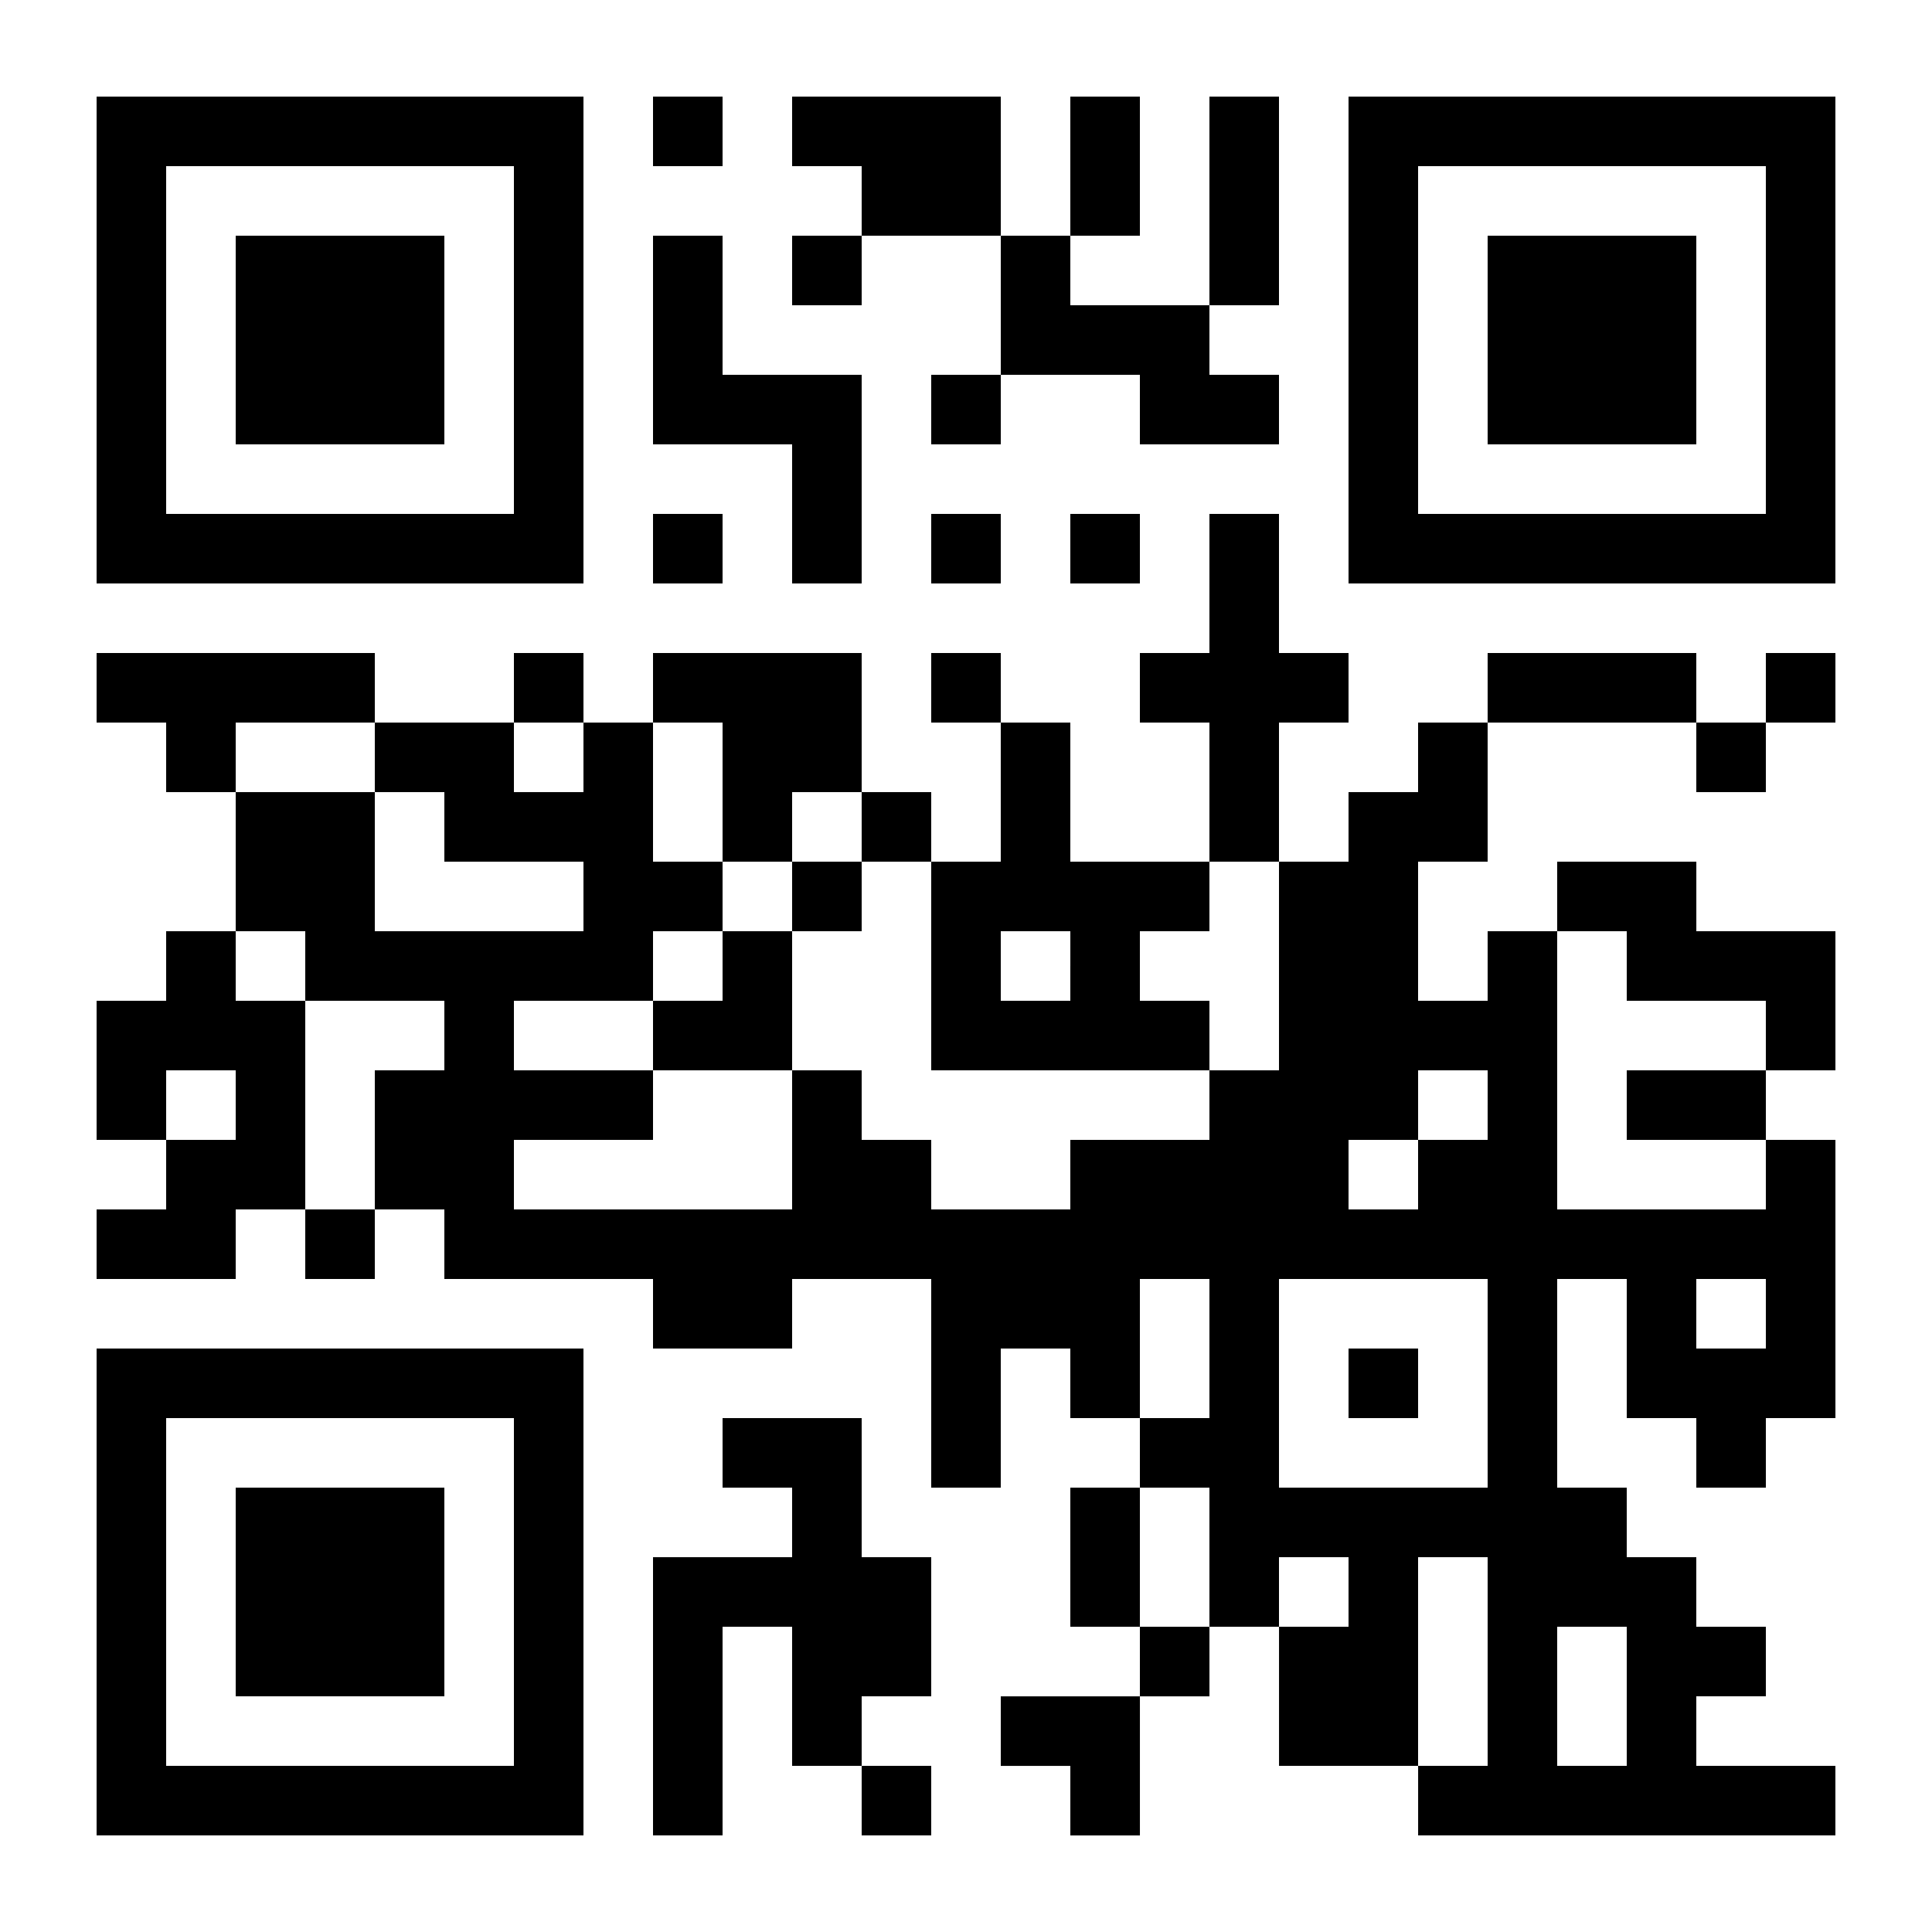
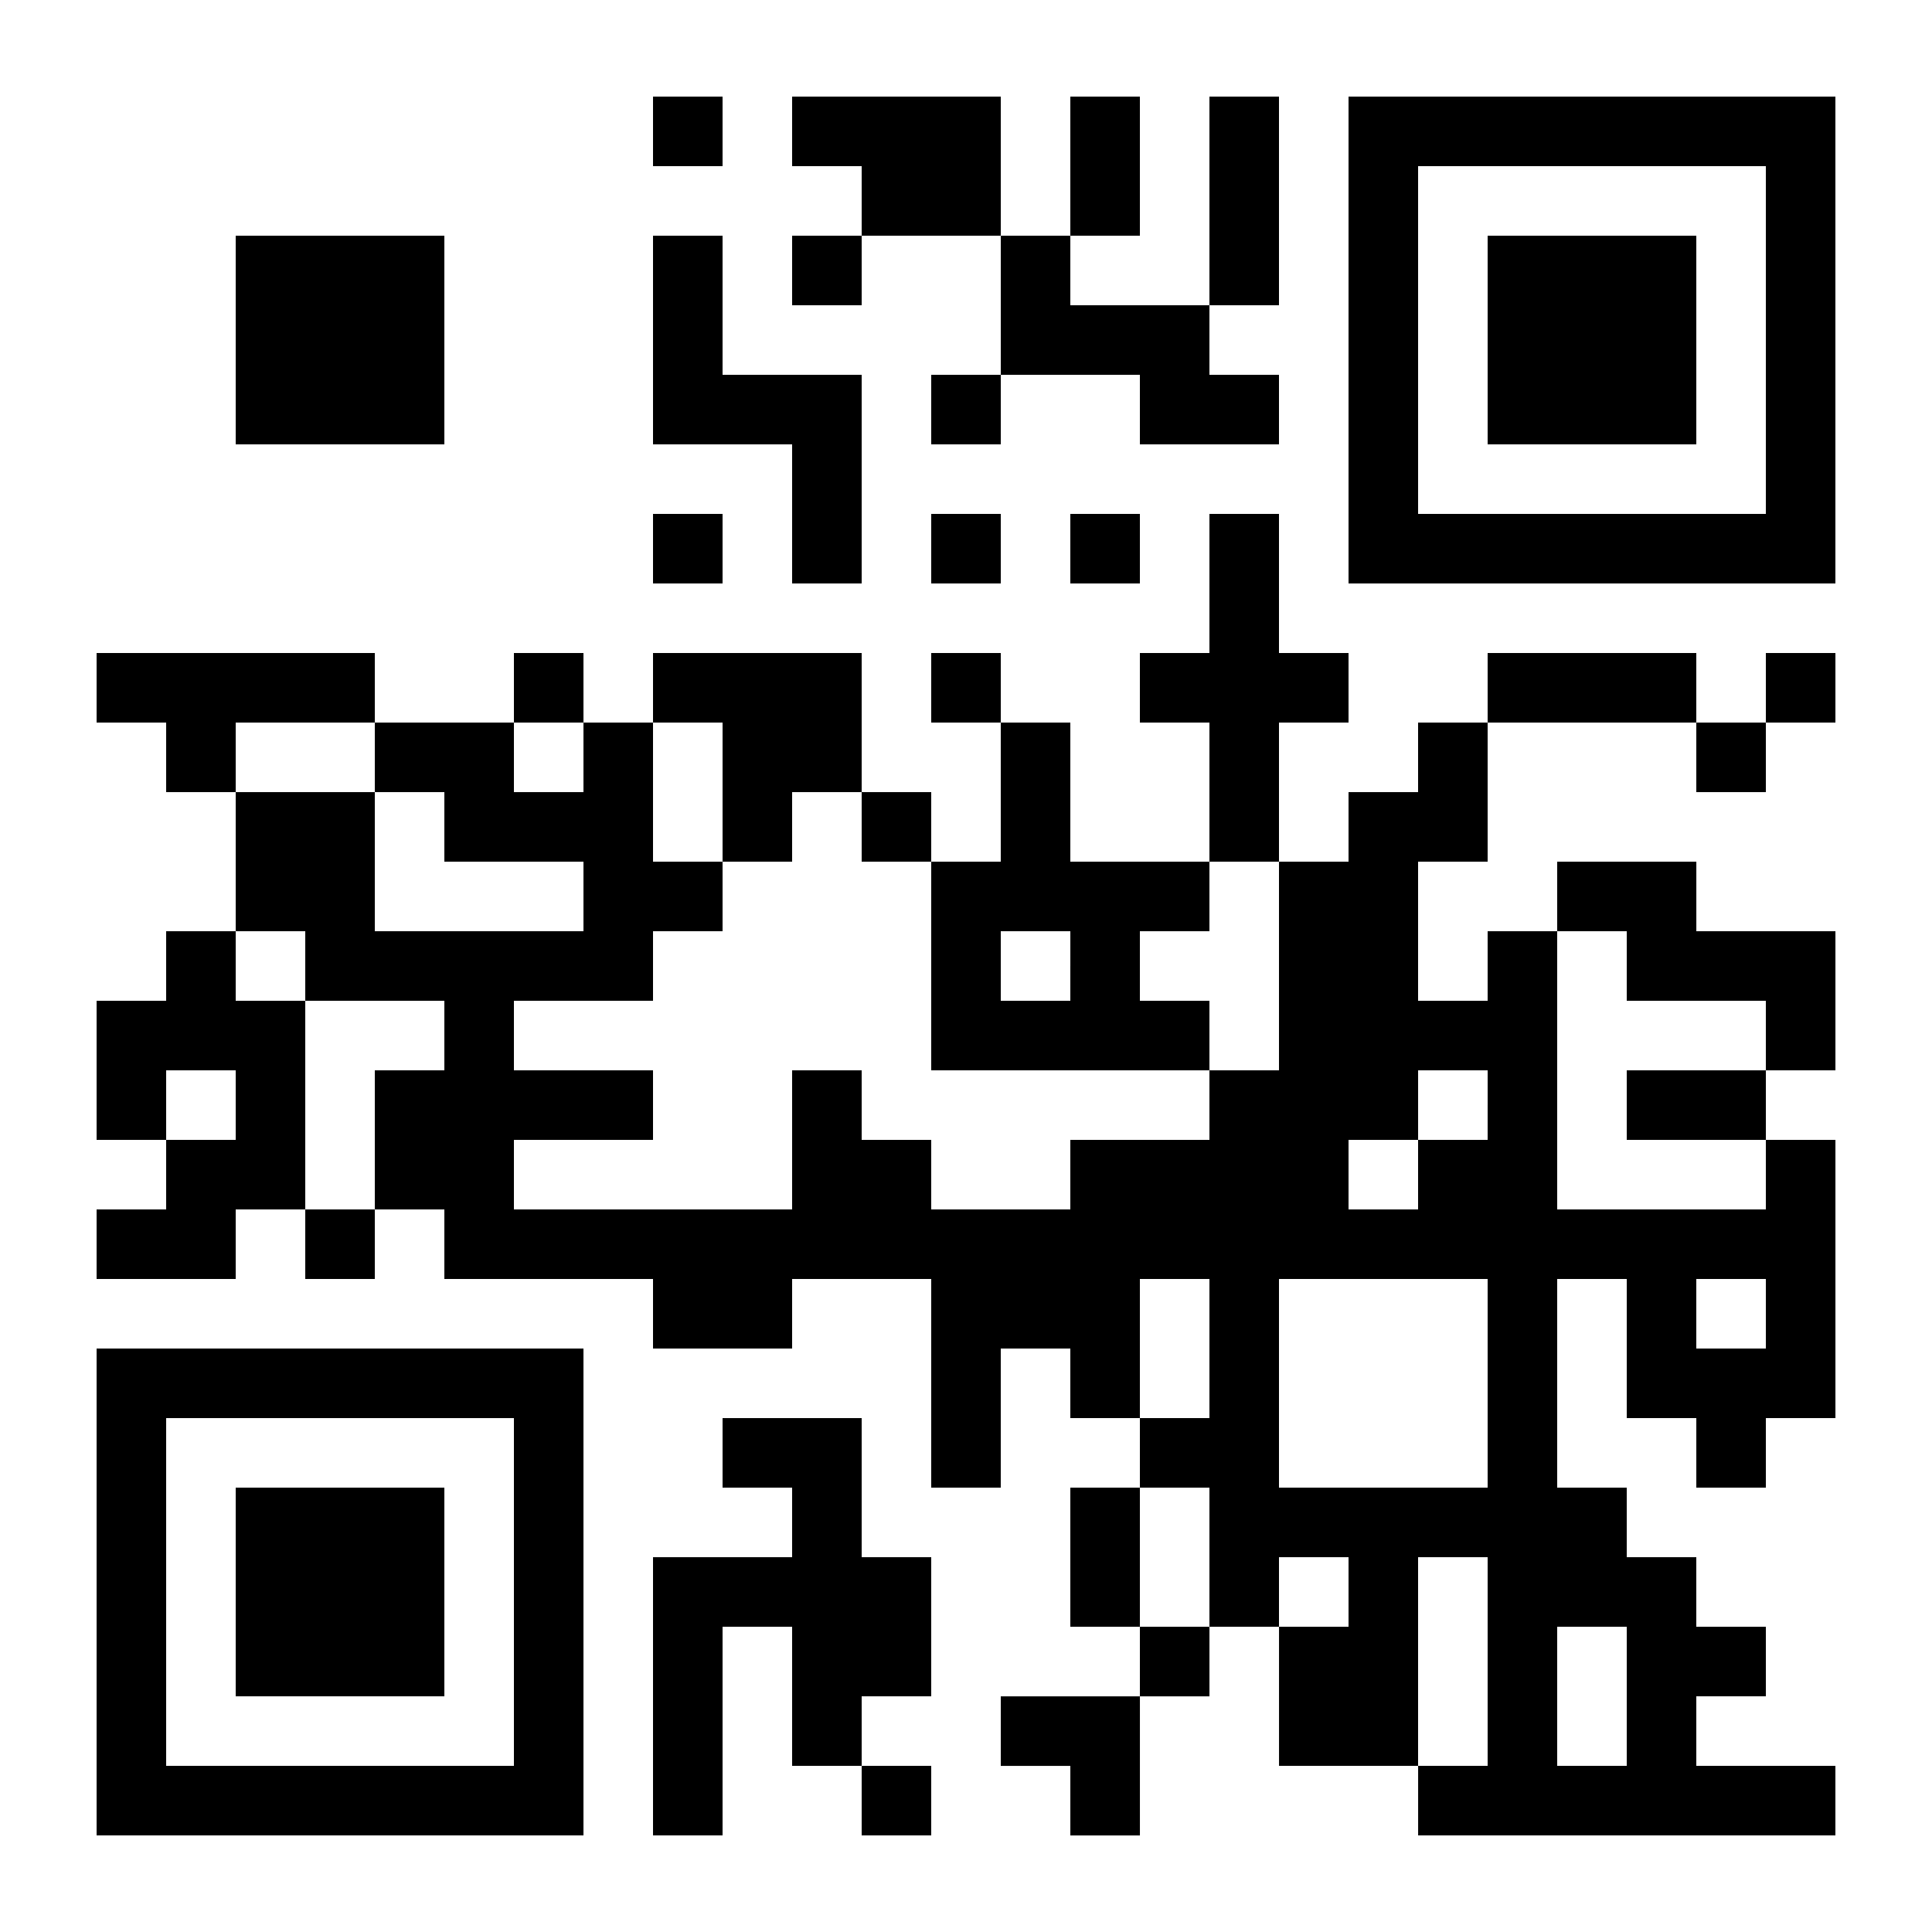
<svg xmlns="http://www.w3.org/2000/svg" version="1.1" id="レイヤー_1" x="0px" y="0px" width="200px" height="200px" viewBox="0 0 200 200" enable-background="new 0 0 200 200" xml:space="preserve">
  <g>
-     <path d="M10,35.2v25.2h25.2h25.2V35.2V10H35.2H10V35.2L10,35.2z M53.2,35.2v18h-18h-18v-18v-18h18h18V35.2L53.2,35.2z" />
    <polygon points="67.6,13.6 67.6,17.2 71.2,17.2 74.8,17.2 74.8,13.6 74.8,10 71.2,10 67.6,10 67.6,13.6  " />
    <polygon points="82,13.6 82,17.2 85.6,17.2 89.2,17.2 89.2,20.8 89.2,24.4 85.6,24.4 82,24.4 82,28 82,31.6 85.6,31.6 89.2,31.6    89.2,28 89.2,24.4 96.4,24.4 103.6,24.4 103.6,31.6 103.6,38.8 100,38.8 96.4,38.8 96.4,42.4 96.4,46 100,46 103.6,46 103.6,42.4    103.6,38.8 110.8,38.8 118.001,38.8 118.001,42.4 118.001,46 125.2,46 132.4,46 132.4,42.4 132.4,38.8 128.8,38.8 125.2,38.8    125.2,35.2 125.2,31.6 128.8,31.6 132.4,31.6 132.4,20.8 132.4,10 128.8,10 125.2,10 125.2,20.8 125.2,31.6 118.001,31.6    110.8,31.6 110.8,28 110.8,24.4 114.399,24.4 118.001,24.4 118.001,17.2 118.001,10 114.399,10 110.8,10 110.8,17.2 110.8,24.4    107.201,24.4 103.6,24.4 103.6,17.2 103.6,10 92.8,10 82,10 82,13.6  " />
    <path d="M139.6,35.2v25.2h25.2H190V35.2V10h-25.2h-25.2V35.2L139.6,35.2z M182.801,35.2v18H164.8h-17.999v-18v-18H164.8h18.001   V35.2L182.801,35.2z" />
    <polygon points="67.6,35.2 67.6,46 74.8,46 82,46 82,53.2 82,60.4 85.6,60.4 89.2,60.4 89.2,49.6 89.2,38.8 82,38.8 74.8,38.8    74.8,31.6 74.8,24.4 71.2,24.4 67.6,24.4 67.6,35.2  " />
    <polygon points="67.6,56.8 67.6,60.4 71.2,60.4 74.8,60.4 74.8,56.8 74.8,53.2 71.2,53.2 67.6,53.2 67.6,56.8  " />
    <polygon points="96.4,56.8 96.4,60.4 100,60.4 103.6,60.4 103.6,56.8 103.6,53.2 100,53.2 96.4,53.2 96.4,56.8  " />
    <polygon points="110.8,56.8 110.8,60.4 114.399,60.4 118.001,60.4 118.001,56.8 118.001,53.2 114.399,53.2 110.8,53.2 110.8,56.8     " />
    <path d="M125.2,60.4v7.2h-3.6h-3.6v3.6v3.6h3.6h3.6V82v7.2h-7.199H110.8V82v-7.2h-3.599H103.6v-3.6v-3.6H100h-3.6v3.6v3.6h3.6   h3.599V82v7.2H100h-3.6v-3.6V82h-3.6h-3.6v-7.2v-7.2H78.4H67.6v3.6v3.6H64h-3.6v-3.6v-3.6h-3.6h-3.6v3.6v3.6H46H38.8v-3.6v-3.6   H24.4H10v3.6v3.6h3.6h3.6v3.6V82h3.6H24.4v7.2v7.2H20.8h-3.6v3.6v3.601h-3.6H10v7.199v7.2h3.6h3.6v3.601v3.6h-3.6H10v3.601v3.6h7.2   H24.4v-3.6V125.2H28h3.6v3.601v3.6h3.6h3.6v-3.6V125.2h3.6H46v3.601v3.6h10.8h10.8v3.6v3.6h7.2H82V136v-3.6h7.2h7.2v10.8V154h3.6   h3.599v-7.199V139.6h3.602h3.599v3.601v3.601h3.6h3.602v3.6v3.6h-3.602h-3.6v7.2v7.2h3.6h3.602v3.601v3.6H110.8h-7.2v3.6v3.6h3.602   h3.599v3.601v3.6h3.6h3.602v-7.2v-7.199h3.6h3.6v-3.6V168.4h3.6h3.601v7.2v7.199h7.199h7.201v3.601v3.6h21.601H190v-3.6V182.8   h-7.199h-7.2v-3.6v-3.6h3.6h3.601v-3.6V168.4H179.2h-3.6V164.8v-3.6h-3.6h-3.6V157.6V154H164.8h-3.6v-10.8v-10.8h3.6h3.602v7.199   v7.201h3.6h3.6v3.6v3.6h3.6h3.601v-3.6v-3.6h3.6h3.6v-14.4V118h-3.6h-3.6v-3.601v-3.6h3.6h3.6v-7.199V96.4h-7.199h-7.2v-3.6v-3.6   h-7.199H161.2v3.6v3.6h-3.6H154v3.6v3.601h-3.6h-3.6V96.4v-7.2h3.6h3.6V82v-7.2h10.8h10.801v3.6V82h3.6h3.601v-3.6v-3.6h3.6h3.6   v-3.6v-3.6h-3.6h-3.6v3.6v3.6H179.2h-3.6v-3.6v-3.6H164.8H154v3.6v3.6h-3.6h-3.6v3.6V82h-3.6H139.6v3.6v3.6H136h-3.6V82v-7.2h3.6   h3.6v-3.6v-3.6H136h-3.6v-7.2v-7.2H128.8h-3.6V60.4L125.2,60.4z M38.8,78.4V82h3.6H46v3.6v3.6h7.2h7.2v3.6v3.6H49.6H38.8v-7.2V82   h-7.2h-7.2v-3.6v-3.6h7.2h7.2V78.4L38.8,78.4z M60.4,78.4V82h-3.6h-3.6v-3.6v-3.6h3.6h3.6V78.4L60.4,78.4z M74.8,82v7.2h3.6H82   v-3.6V82h3.6h3.6v3.6v3.6h3.6h3.6V100v10.8H110.8h14.4v-3.6v-3.6h-3.6h-3.6V100v-3.6h3.6h3.6v-3.6v-3.6h3.6h3.601V100v10.8H128.8   h-3.6v3.6V118h-7.199H110.8v3.601v3.6h-7.2H96.4v-3.6V118h-3.6h-3.6v-3.601v-3.6h-3.6H82v7.2v7.2H67.6H53.2v-3.6V118h7.2h7.2   v-3.601v-3.6h-7.2h-7.2v-3.6v-3.6h7.2h7.2V100v-3.6h3.6h3.6v-3.6v-3.6h-3.6h-3.6V82v-7.2h3.6h3.6V82L74.8,82z M31.6,100v3.601h7.2   H46v3.6v3.6H42.4h-3.6v7.2v7.2h-3.6h-3.6v-10.801v-10.799H28h-3.6V100v-3.6H28h3.6V100L31.6,100z M110.8,100v3.601h-3.599H103.6   V100v-3.6h3.602h3.599V100L110.8,100z M168.401,100v3.601h7.199h7.2v3.6v3.6h-7.2h-7.199v3.6V118h7.199h7.2v3.601v3.6h-10.8H161.2   v-14.4V96.4h3.6h3.602V100L168.401,100z M24.4,114.399V118H20.8h-3.6v-3.601v-3.6h3.6H24.4V114.399L24.4,114.399z M154,114.399V118   h-3.6h-3.6v3.601v3.6h-3.6H139.6v-3.6V118h3.602h3.6v-3.601v-3.6h3.6h3.6V114.399L154,114.399z M125.2,139.6v7.201h-3.6h-3.6V139.6   V132.4h3.6h3.6V139.6L125.2,139.6z M154,143.2V154h-10.799H132.4v-10.8v-10.8h10.801H154V143.2L154,143.2z M182.801,136v3.6H179.2   h-3.6V136v-3.6h3.6h3.601V136L182.801,136z M125.2,161.2v7.2h-3.6h-3.6v-7.2V154h3.6h3.6V161.2L125.2,161.2z M139.6,164.8v3.601   H136h-3.6V164.8v-3.6h3.6h3.6V164.8L139.6,164.8z M154,172.001V182.8h-3.6h-3.6v-10.799V161.2h3.6h3.6V172.001L154,172.001z    M168.401,175.601v7.199H164.8h-3.6v-7.199v-7.2h3.6h3.602V175.601L168.401,175.601z" />
    <path d="M10,164.8V190h25.2h25.2v-25.2v-25.2H35.2H10V164.8L10,164.8z M53.2,164.8v18h-18h-18v-18v-17.999h18h18V164.8L53.2,164.8z   " />
    <polygon points="74.8,150.4 74.8,154 78.4,154 82,154 82,157.6 82,161.2 74.8,161.2 67.6,161.2 67.6,175.601 67.6,190 71.2,190    74.8,190 74.8,179.2 74.8,168.4 78.4,168.4 82,168.4 82,175.601 82,182.8 85.6,182.8 89.2,182.8 89.2,186.4 89.2,190 92.8,190    96.4,190 96.4,186.4 96.4,182.8 92.8,182.8 89.2,182.8 89.2,179.2 89.2,175.601 92.8,175.601 96.4,175.601 96.4,168.4 96.4,161.2    92.8,161.2 89.2,161.2 89.2,154 89.2,146.801 82,146.801 74.8,146.801 74.8,150.4  " />
    <polygon points="24.4,35.2 24.4,46 35.2,46 46,46 46,35.2 46,24.4 35.2,24.4 24.4,24.4 24.4,35.2  " />
    <polygon points="154,35.2 154,46 164.8,46 175.601,46 175.601,35.2 175.601,24.4 164.8,24.4 154,24.4 154,35.2  " />
-     <polygon points="82,92.8 82,96.4 78.4,96.4 74.8,96.4 74.8,100 74.8,103.601 71.2,103.601 67.6,103.601 67.6,107.2 67.6,110.8    74.8,110.8 82,110.8 82,103.601 82,96.4 85.6,96.4 89.2,96.4 89.2,92.8 89.2,89.2 85.6,89.2 82,89.2 82,92.8  " />
-     <polygon points="139.6,143.2 139.6,146.801 143.201,146.801 146.801,146.801 146.801,143.2 146.801,139.6 143.201,139.6    139.6,139.6 139.6,143.2  " />
    <polygon points="24.4,164.8 24.4,175.601 35.2,175.601 46,175.601 46,164.8 46,154 35.2,154 24.4,154 24.4,164.8  " />
  </g>
</svg>